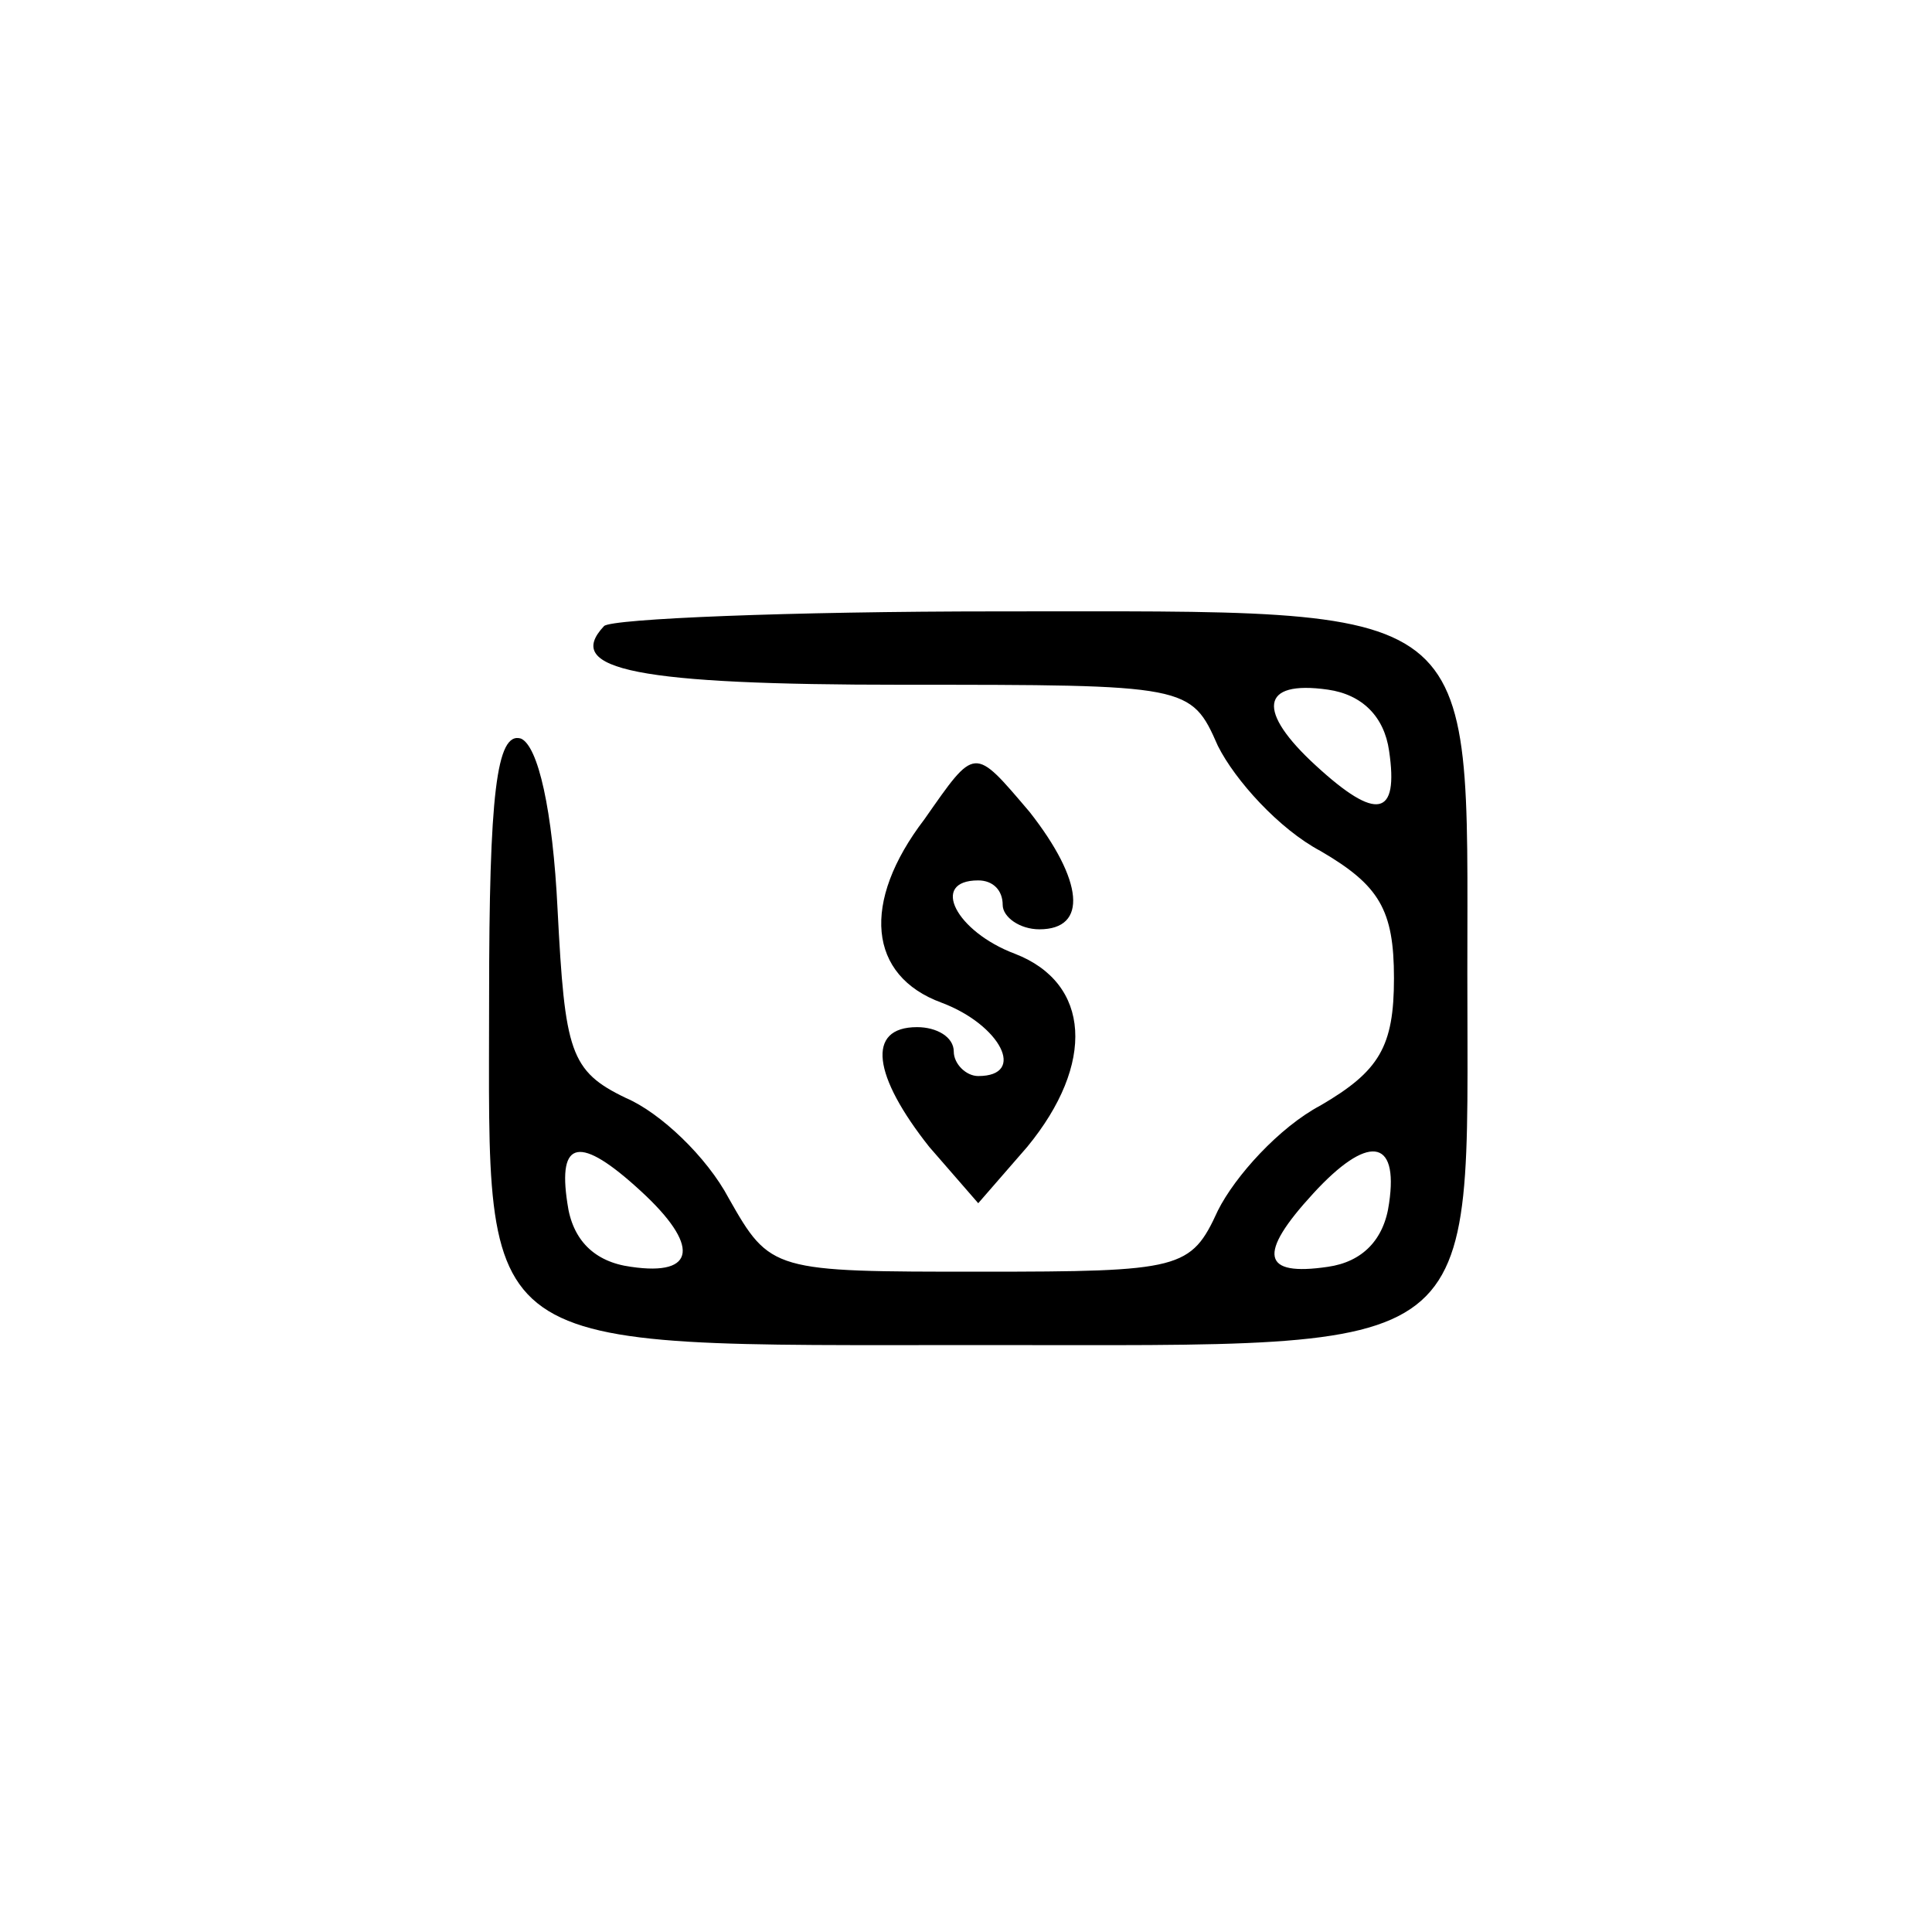
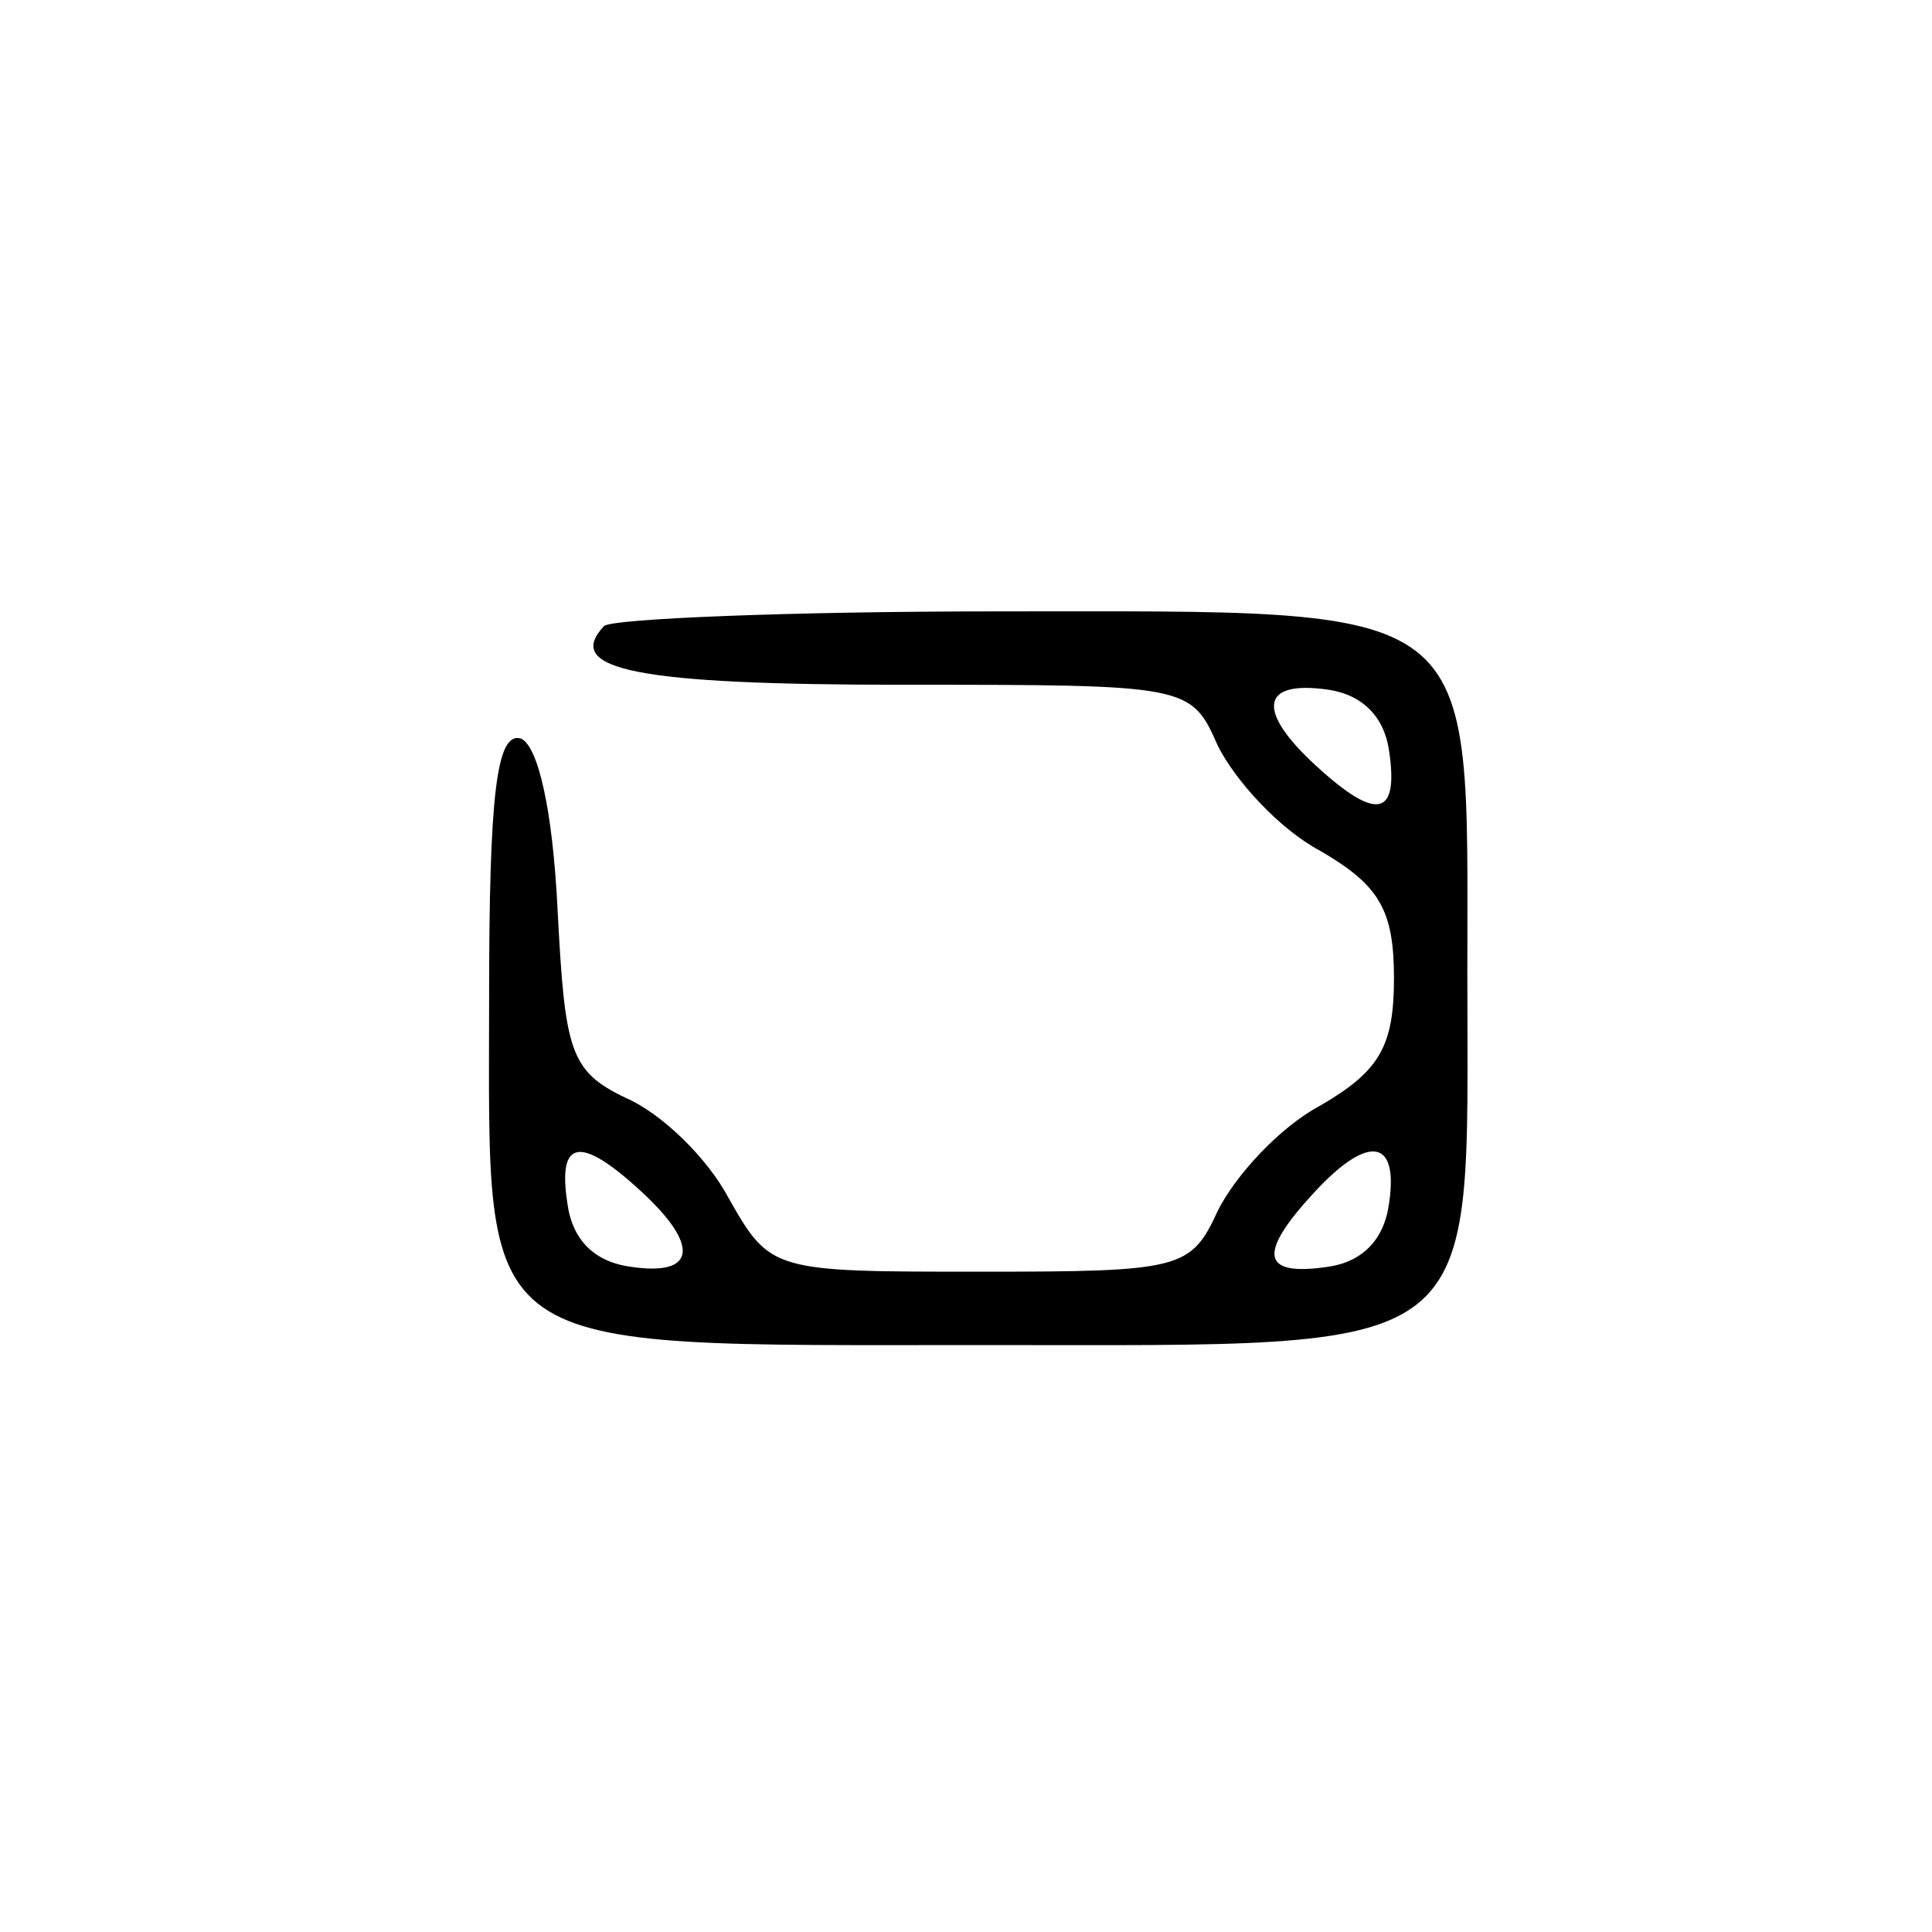
<svg xmlns="http://www.w3.org/2000/svg" version="1.0" width="79pt" height="79pt" viewBox="0 0 79 79" preserveAspectRatio="xMidYMid meet">
  <g transform="translate(0,79) scale(0.1,-0.1)" fill="#000000" stroke="none">
    <path d="M247 534 c-17 -18 14 -24 122 -24 117 0 118 0 129 -25 7 -14 25 -34 42 -43 24 -14 30 -24 30 -52 0 -28 -6 -38 -30 -52 -17 -9 -35 -29 -42 -43 -11 -24 -15 -25 -97 -25 -85 0 -86 0 -103 30 -9 17 -28 35 -42 41 -23 11 -25 19 -28 77 -2 41 -8 67 -15 70 -10 3 -13 -23 -13 -106 0 -148 -9 -142 202 -142 208 0 198 -7 198 152 0 154 8 148 -192 148 -85 0 -158 -3 -161 -6z m321 -51 c4 -27 -5 -29 -30 -6 -24 22 -23 35 5 31 14 -2 23 -11 25 -25z m-306 -180 c24 -22 23 -35 -4 -31 -15 2 -24 11 -26 26 -4 26 5 28 30 5z m306 -5 c-2 -15 -11 -24 -25 -26 -27 -4 -29 5 -6 30 22 24 35 23 31 -4z" />
-     <path d="M378 455 c-26 -34 -23 -64 7 -75 24 -9 35 -30 15 -30 -5 0 -10 5 -10 10 0 6 -7 10 -15 10 -21 0 -18 -20 5 -49 l20 -23 20 23 c28 34 26 67 -5 79 -24 9 -35 30 -15 30 6 0 10 -4 10 -10 0 -5 7 -10 15 -10 20 0 18 20 -4 48 -23 27 -22 27 -43 -3z" />
  </g>
</svg>